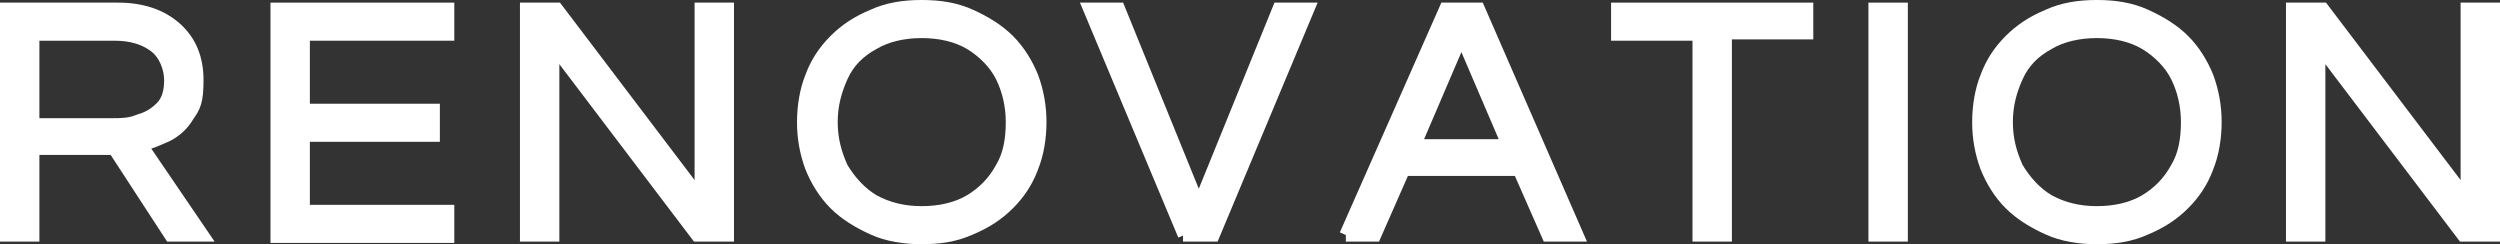
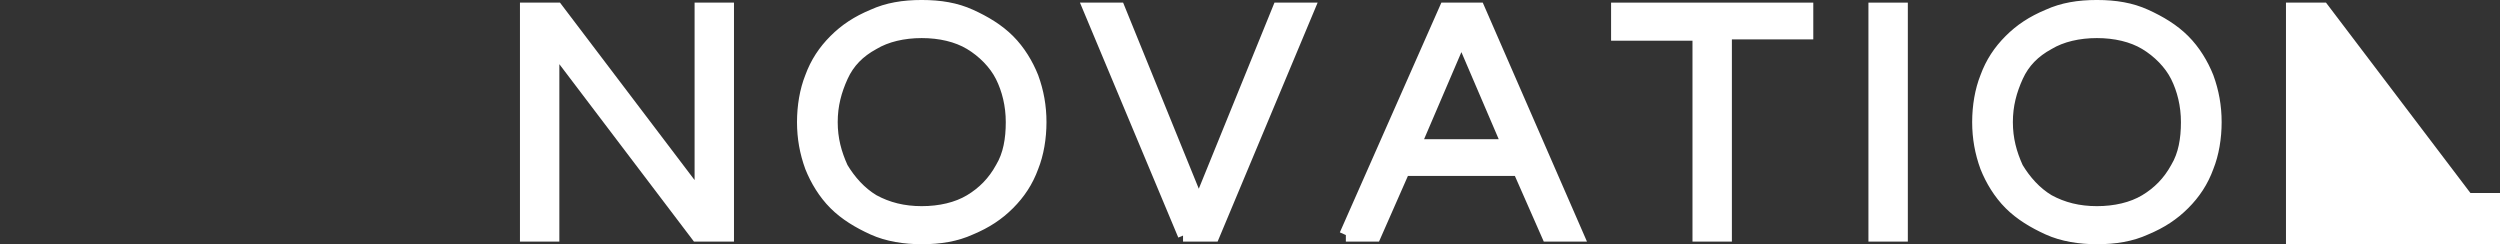
<svg xmlns="http://www.w3.org/2000/svg" id="_レイヤー_1" data-name="レイヤー_1" version="1.1" viewBox="0 0 190.4 18.6">
  <rect x="0" y="0" width="190.4" height="18.6" fill="#333333" stroke="none" />
  <defs>
    <style>
      .st0 {
        fill: #fff;
        stroke: #fff;
        stroke-miterlimit: 10;
      }
    </style>
  </defs>
-   <path class="st0" d="M.5,17.9V.7h8.5c1.8,0,3.3.5,4.4,1.5s1.6,2.3,1.6,3.9-.2,2-.7,2.7c-.4.7-1,1.2-1.6,1.5-.7.3-1.3.6-2,.7l4.7,6.9h-2.4l-4.3-6.6H2.5v6.6H.5ZM2.5,9.5h6.1c.6,0,1.3,0,2-.3.7-.2,1.2-.5,1.7-1,.5-.5.7-1.2.7-2.1s-.4-2-1.2-2.6c-.8-.6-1.8-.9-3.1-.9H2.5v6.9Z" />
-   <path class="st0" d="M21.1,17.9V.7h13v1.9h-11v5.8h9.9v1.9h-9.9v5.8h11v1.9h-13Z" />
  <path class="st0" d="M40.1,17.9V.7h2.3l11,14.5V.7h2v17.2h-2.3l-11-14.5v14.5h-2Z" />
  <path class="st0" d="M70.2,18.1c-1.3,0-2.6-.2-3.7-.7-1.1-.5-2.1-1.1-2.9-1.9-.8-.8-1.4-1.8-1.8-2.8-.4-1.1-.6-2.2-.6-3.4s.2-2.4.6-3.4c.4-1.1,1-2,1.8-2.8.8-.8,1.7-1.4,2.9-1.9,1.1-.5,2.3-.7,3.7-.7s2.6.2,3.7.7c1.1.5,2.1,1.1,2.9,1.9.8.8,1.4,1.8,1.8,2.8.4,1.1.6,2.2.6,3.4s-.2,2.4-.6,3.4c-.4,1.1-1,2-1.8,2.8-.8.8-1.7,1.4-2.9,1.9-1.1.5-2.3.7-3.7.7ZM70.2,16.2c1.4,0,2.7-.3,3.7-.9,1-.6,1.8-1.4,2.4-2.5.6-1,.8-2.2.8-3.5s-.3-2.5-.8-3.5-1.4-1.9-2.4-2.5-2.3-.9-3.7-.9-2.7.3-3.7.9c-1.1.6-1.9,1.4-2.4,2.5s-.8,2.2-.8,3.5.3,2.4.8,3.5c.6,1,1.4,1.9,2.4,2.5,1.1.6,2.3.9,3.7.9Z" />
  <path class="st0" d="M90.2,17.9L83,.7h2.2l6.1,15,6.1-15h2.2l-7.2,17.2h-2.3Z" />
  <path class="st0" d="M102.5,17.9L110.1.7h2.5l7.5,17.2h-2.2l-2.2-5h-8.8l-2.2,5h-2.2ZM107.7,11.1h7.2l-3.6-8.4-3.6,8.4Z" />
  <path class="st0" d="M129.4,17.9V2.6h-6.2V.7h14.4v1.8h-6.2v15.4h-2Z" />
  <path class="st0" d="M142.8,17.9V.7h2v17.2h-2Z" />
  <path class="st0" d="M159.7,18.1c-1.3,0-2.6-.2-3.7-.7-1.1-.5-2.1-1.1-2.9-1.9-.8-.8-1.4-1.8-1.8-2.8-.4-1.1-.6-2.2-.6-3.4s.2-2.4.6-3.4c.4-1.1,1-2,1.8-2.8.8-.8,1.7-1.4,2.9-1.9,1.1-.5,2.3-.7,3.7-.7s2.6.2,3.7.7c1.1.5,2.1,1.1,2.9,1.9.8.8,1.4,1.8,1.8,2.8.4,1.1.6,2.2.6,3.4s-.2,2.4-.6,3.4c-.4,1.1-1,2-1.8,2.8-.8.8-1.7,1.4-2.9,1.9-1.1.5-2.3.7-3.7.7ZM159.7,16.2c1.4,0,2.7-.3,3.7-.9,1-.6,1.8-1.4,2.4-2.5.6-1,.8-2.2.8-3.5s-.3-2.5-.8-3.5-1.4-1.9-2.4-2.5-2.3-.9-3.7-.9-2.7.3-3.7.9c-1.1.6-1.9,1.4-2.4,2.5s-.8,2.2-.8,3.5.3,2.4.8,3.5c.6,1,1.4,1.9,2.4,2.5,1.1.6,2.3.9,3.7.9Z" />
-   <path class="st0" d="M174.6,17.9V.7h2.3l11,14.5V.7h2v17.2h-2.3l-11-14.5v14.5h-2Z" />
+   <path class="st0" d="M174.6,17.9V.7h2.3l11,14.5h2v17.2h-2.3l-11-14.5v14.5h-2Z" />
</svg>